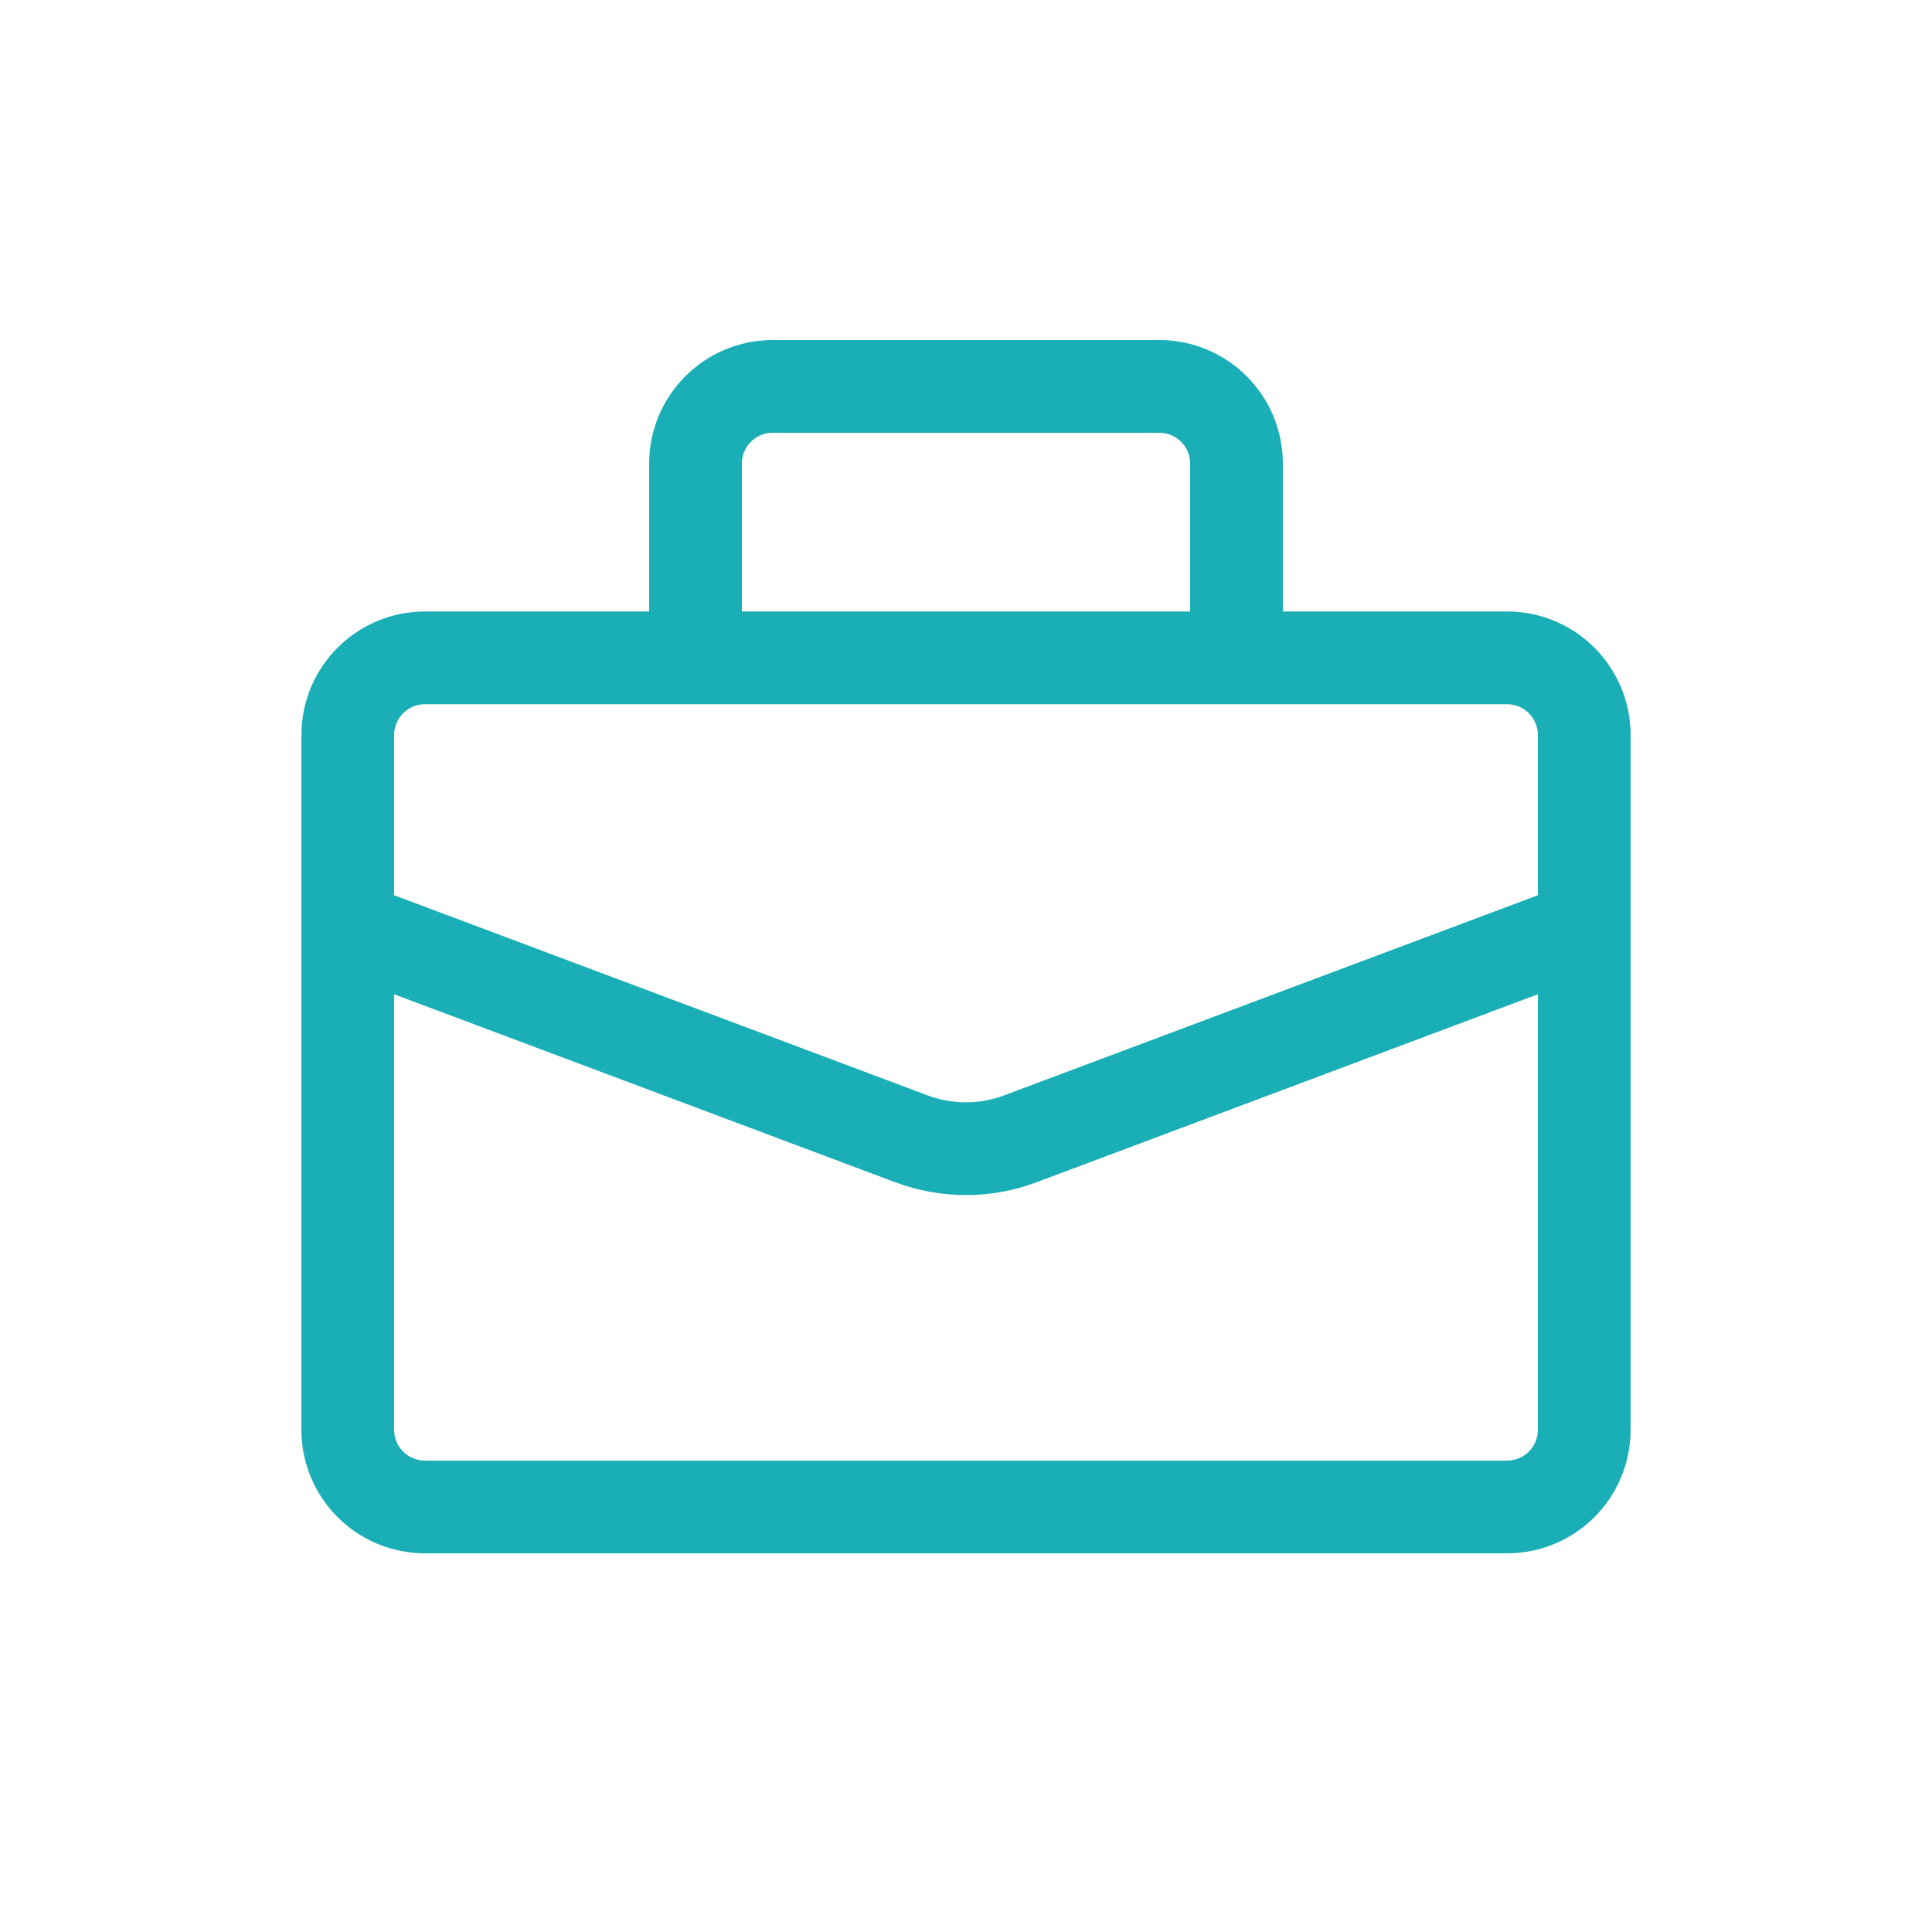
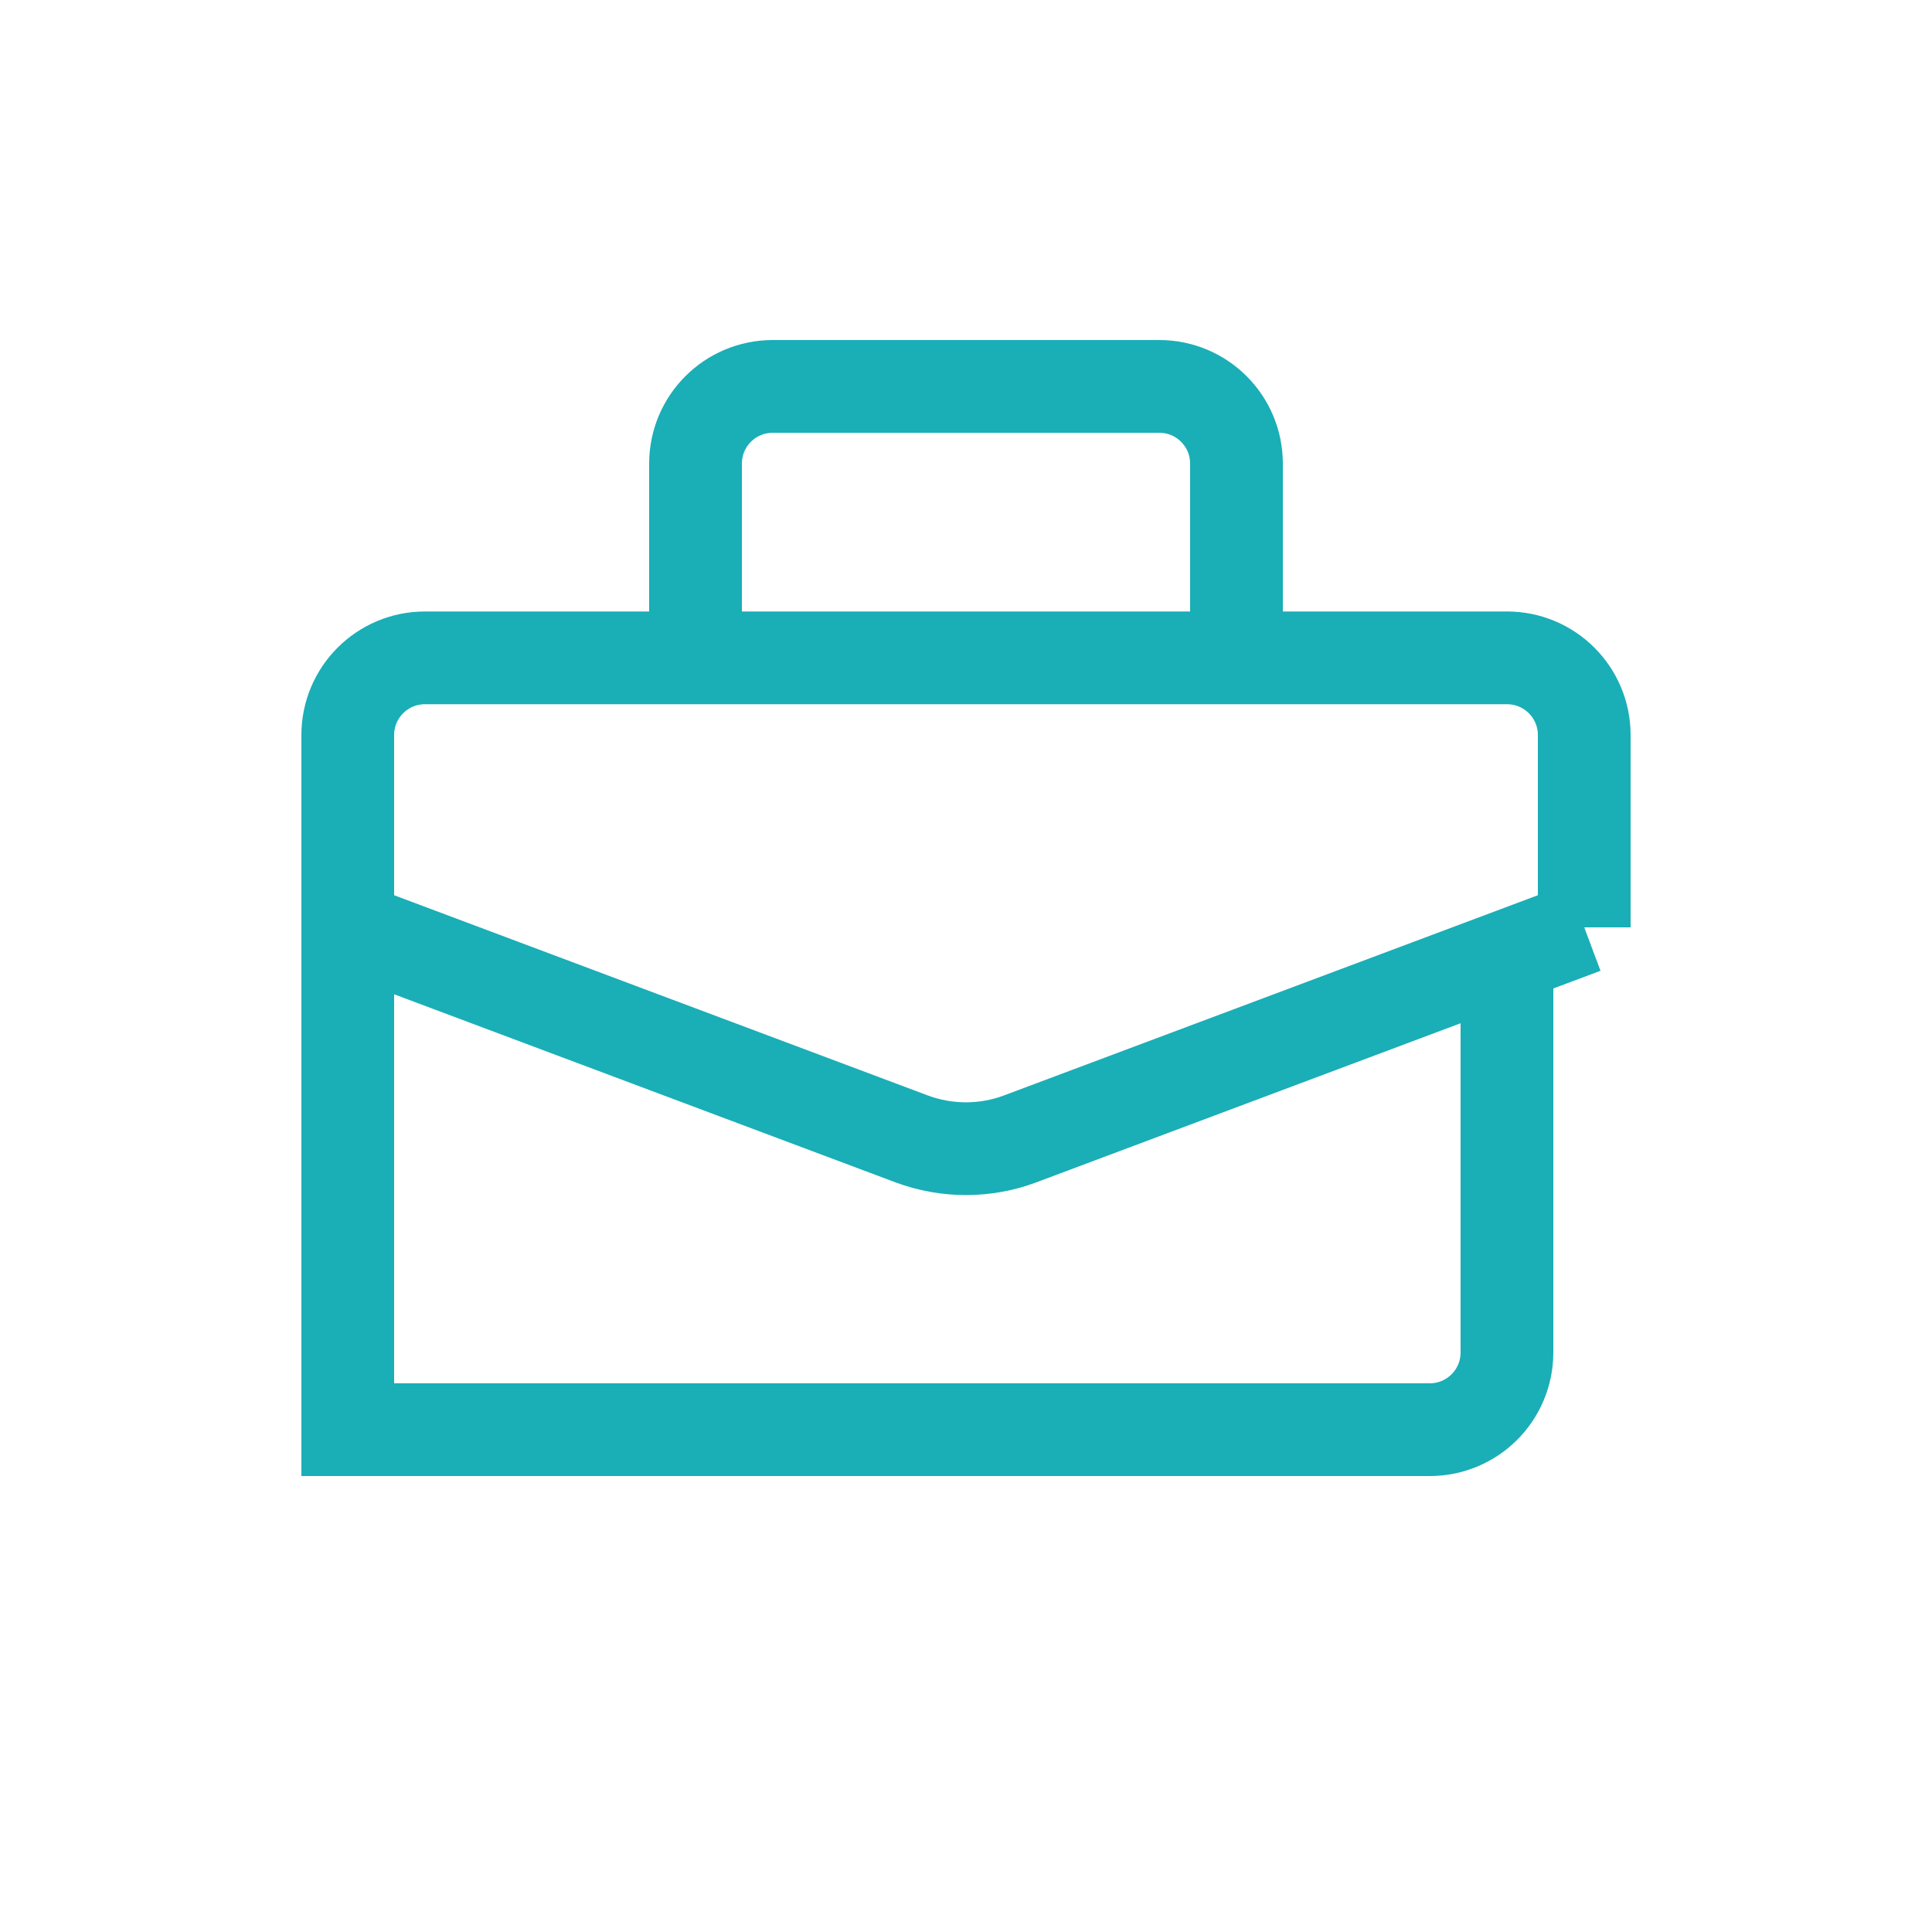
<svg xmlns="http://www.w3.org/2000/svg" version="1.1" id="Livello_1" x="0px" y="0px" viewBox="0 0 800 800" style="enable-background:new 0 0 800 800;" xml:space="preserve">
  <style type="text/css">
	.st0{fill:none;stroke:#1AAEB7;stroke-width:38.4;stroke-miterlimit:128;}
</style>
-   <path class="st0" d="M288,272.4V192c0-17.7,14.3-32,32-32h160c17.7,0,32,14.3,32,32v80.4 M144,384v208c0,17.7,14.3,32,32,32h448  c17.7,0,32-14.3,32-32V384 M144,384v-79.6c0-17.7,14.3-32,32-32h448c17.7,0,32,14.3,32,32V384 M144,384l233.5,87.6  c14.5,5.4,30.5,5.4,44.9,0L656,384" />
+   <path class="st0" d="M288,272.4V192c0-17.7,14.3-32,32-32h160c17.7,0,32,14.3,32,32v80.4 M144,384v208h448  c17.7,0,32-14.3,32-32V384 M144,384v-79.6c0-17.7,14.3-32,32-32h448c17.7,0,32,14.3,32,32V384 M144,384l233.5,87.6  c14.5,5.4,30.5,5.4,44.9,0L656,384" />
</svg>